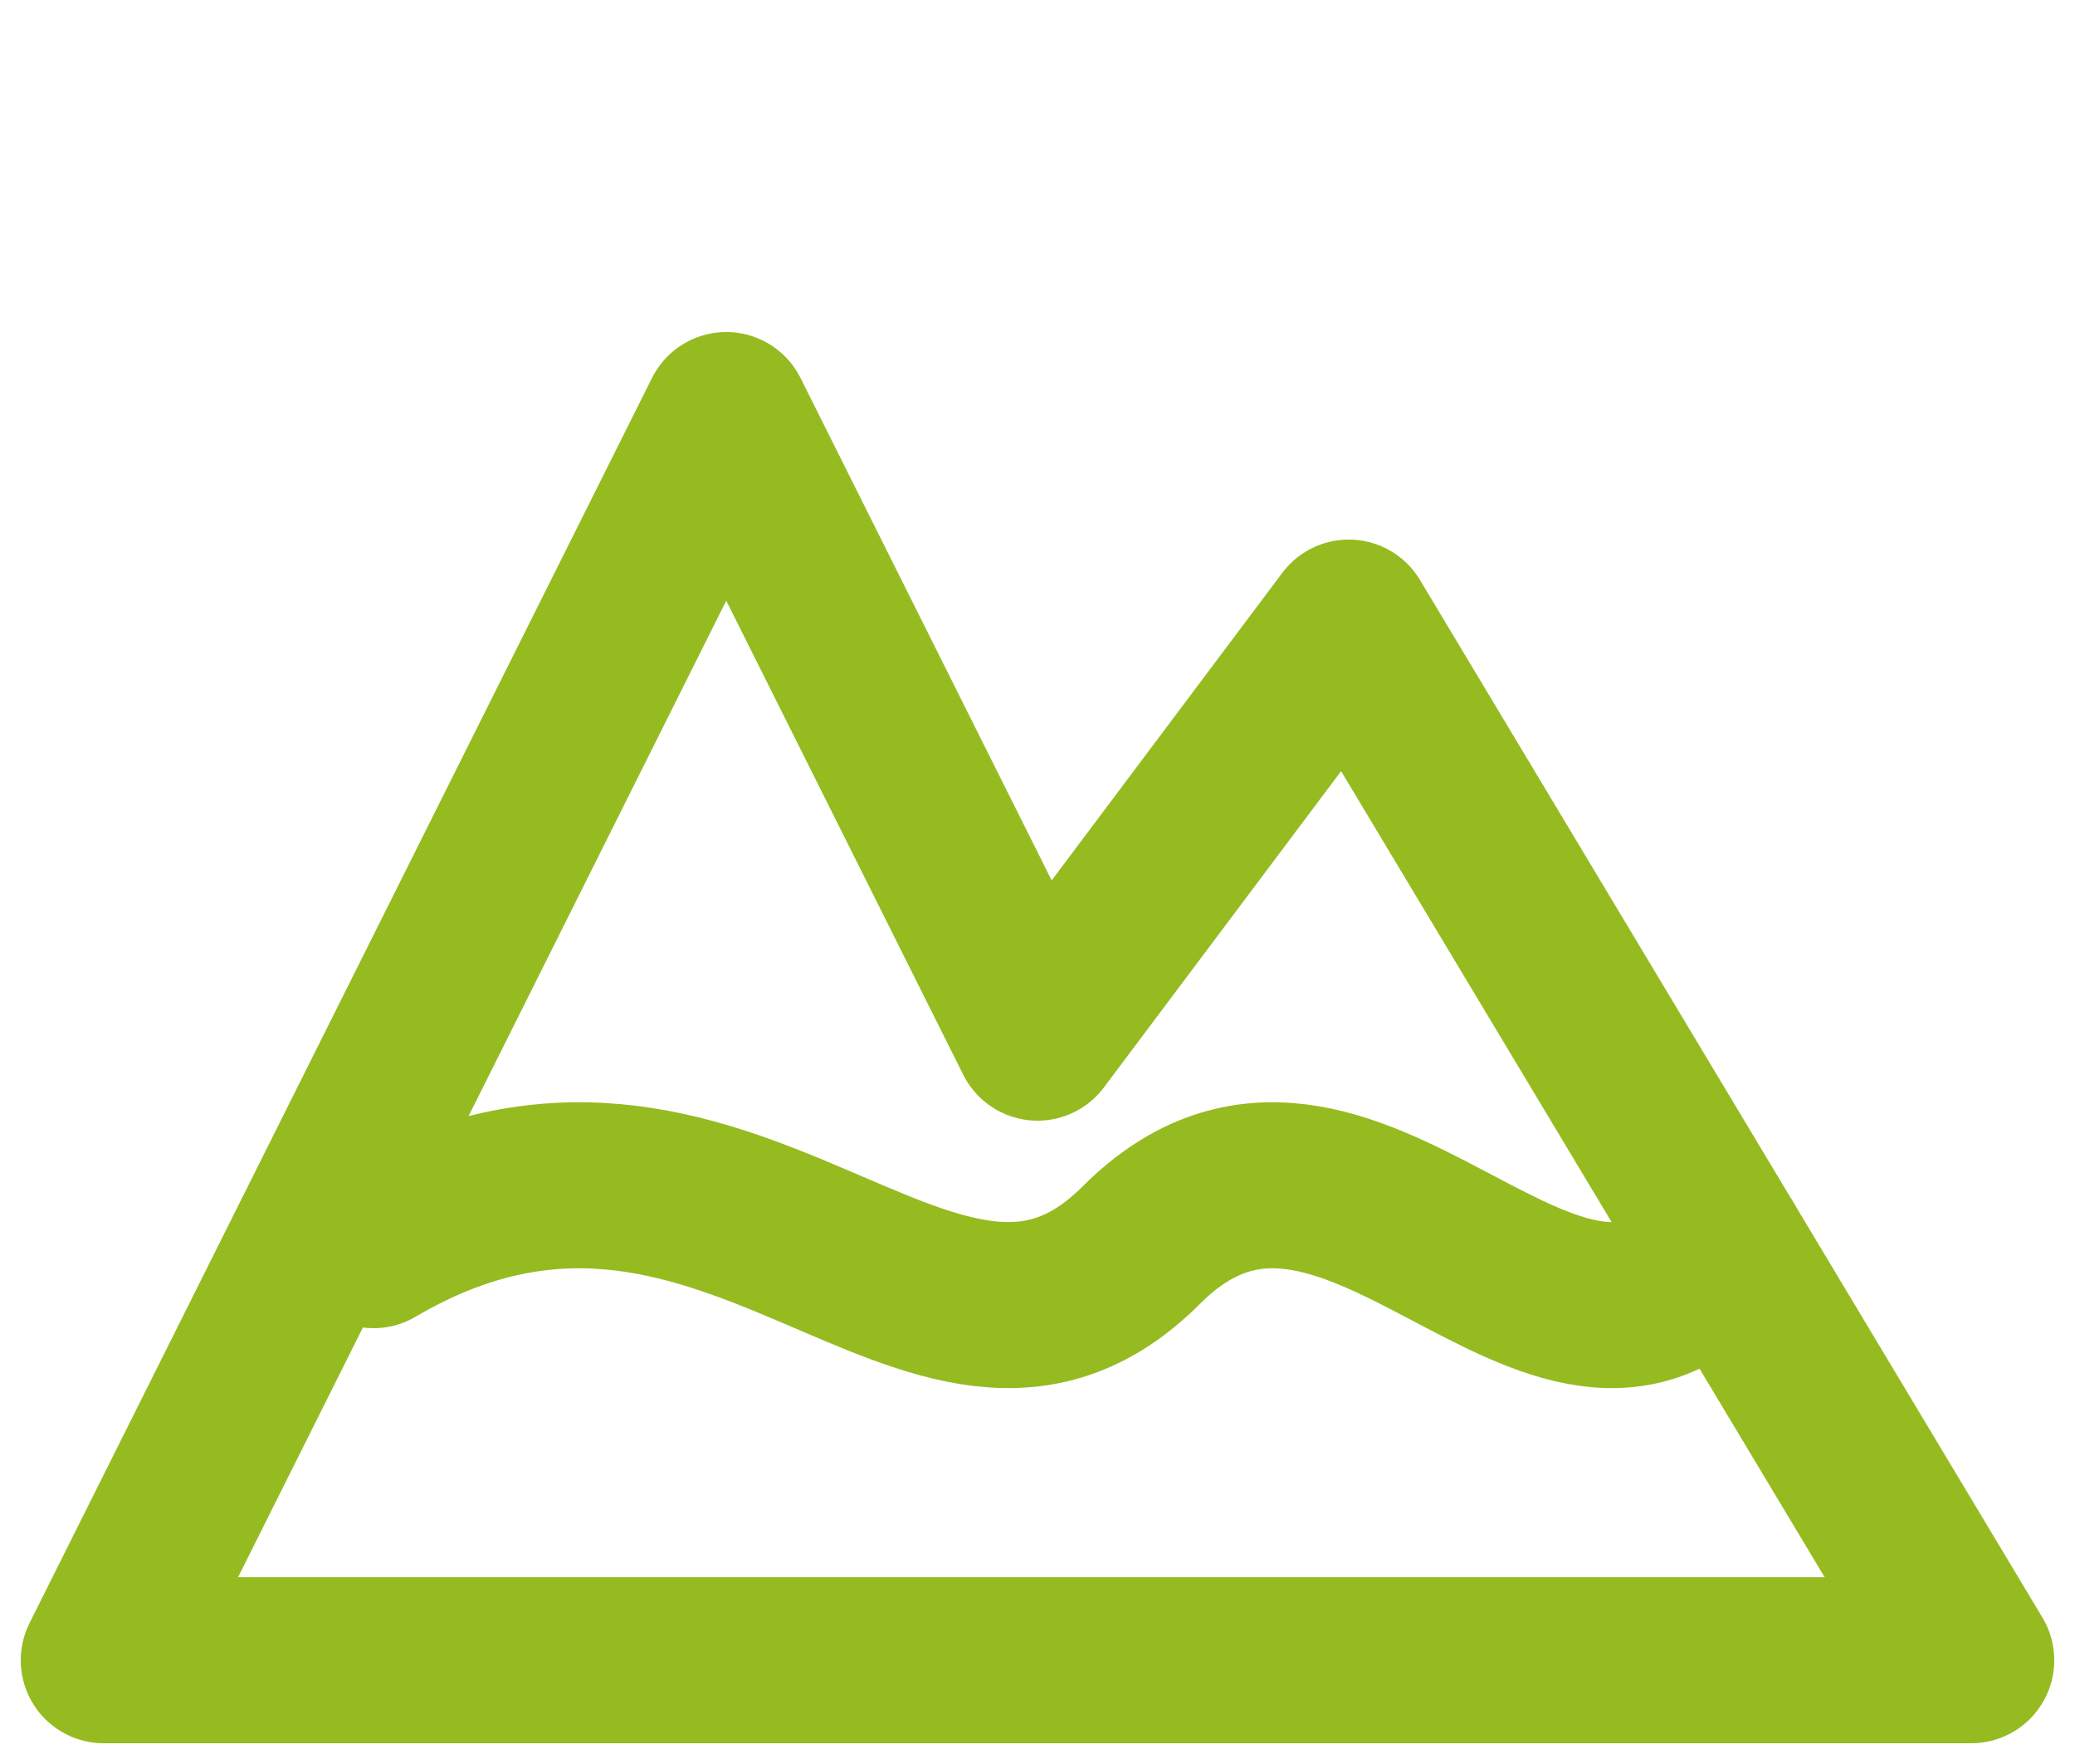
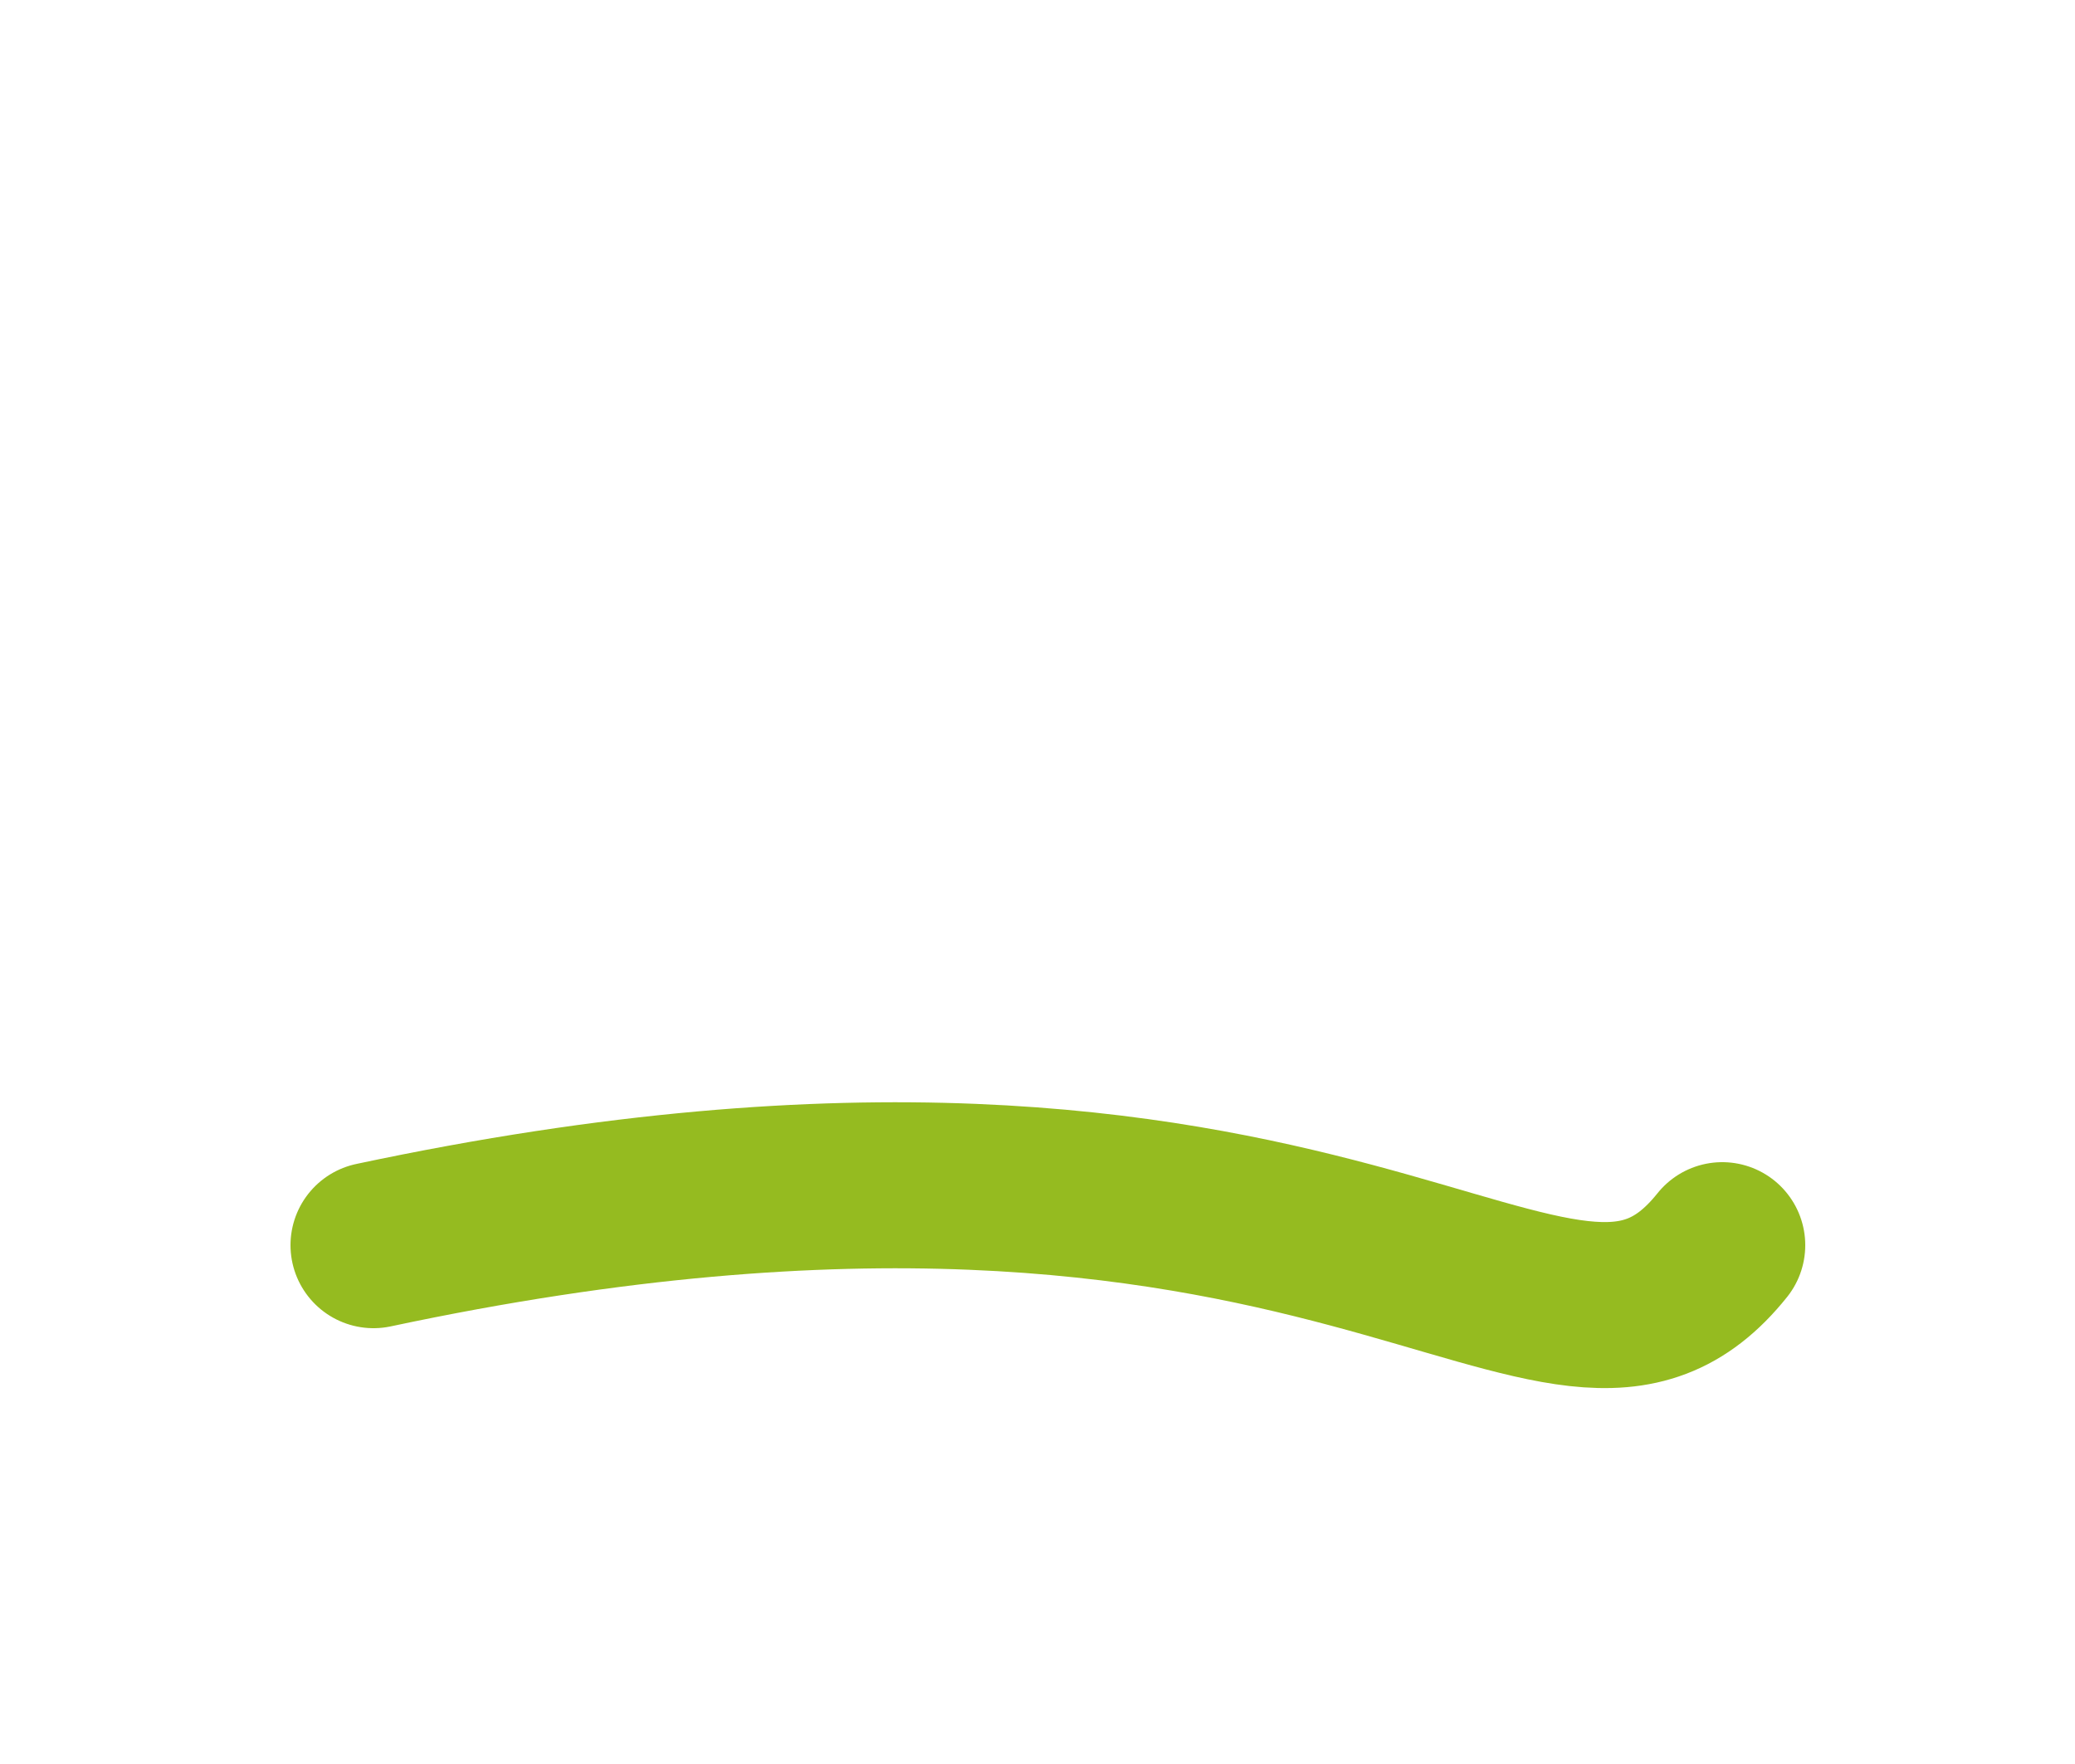
<svg xmlns="http://www.w3.org/2000/svg" viewBox="0 0 100 85" width="200" height="170">
  <style>    .mountain-path {      fill: none;      stroke: #95BB20;       stroke-width: 8;       stroke-linecap: round;      stroke-linejoin: round;    }  </style>
-   <path class="mountain-path" d="M 5 80 L 35 20 L 50 50 L 65 30 L 95 80 Z" />
-   <path class="mountain-path" d="M 18 60 C 35 50, 45 70, 55 60 C 65 50, 75 70, 83 60" />
+   <path class="mountain-path" d="M 18 60 C 65 50, 75 70, 83 60" />
</svg>